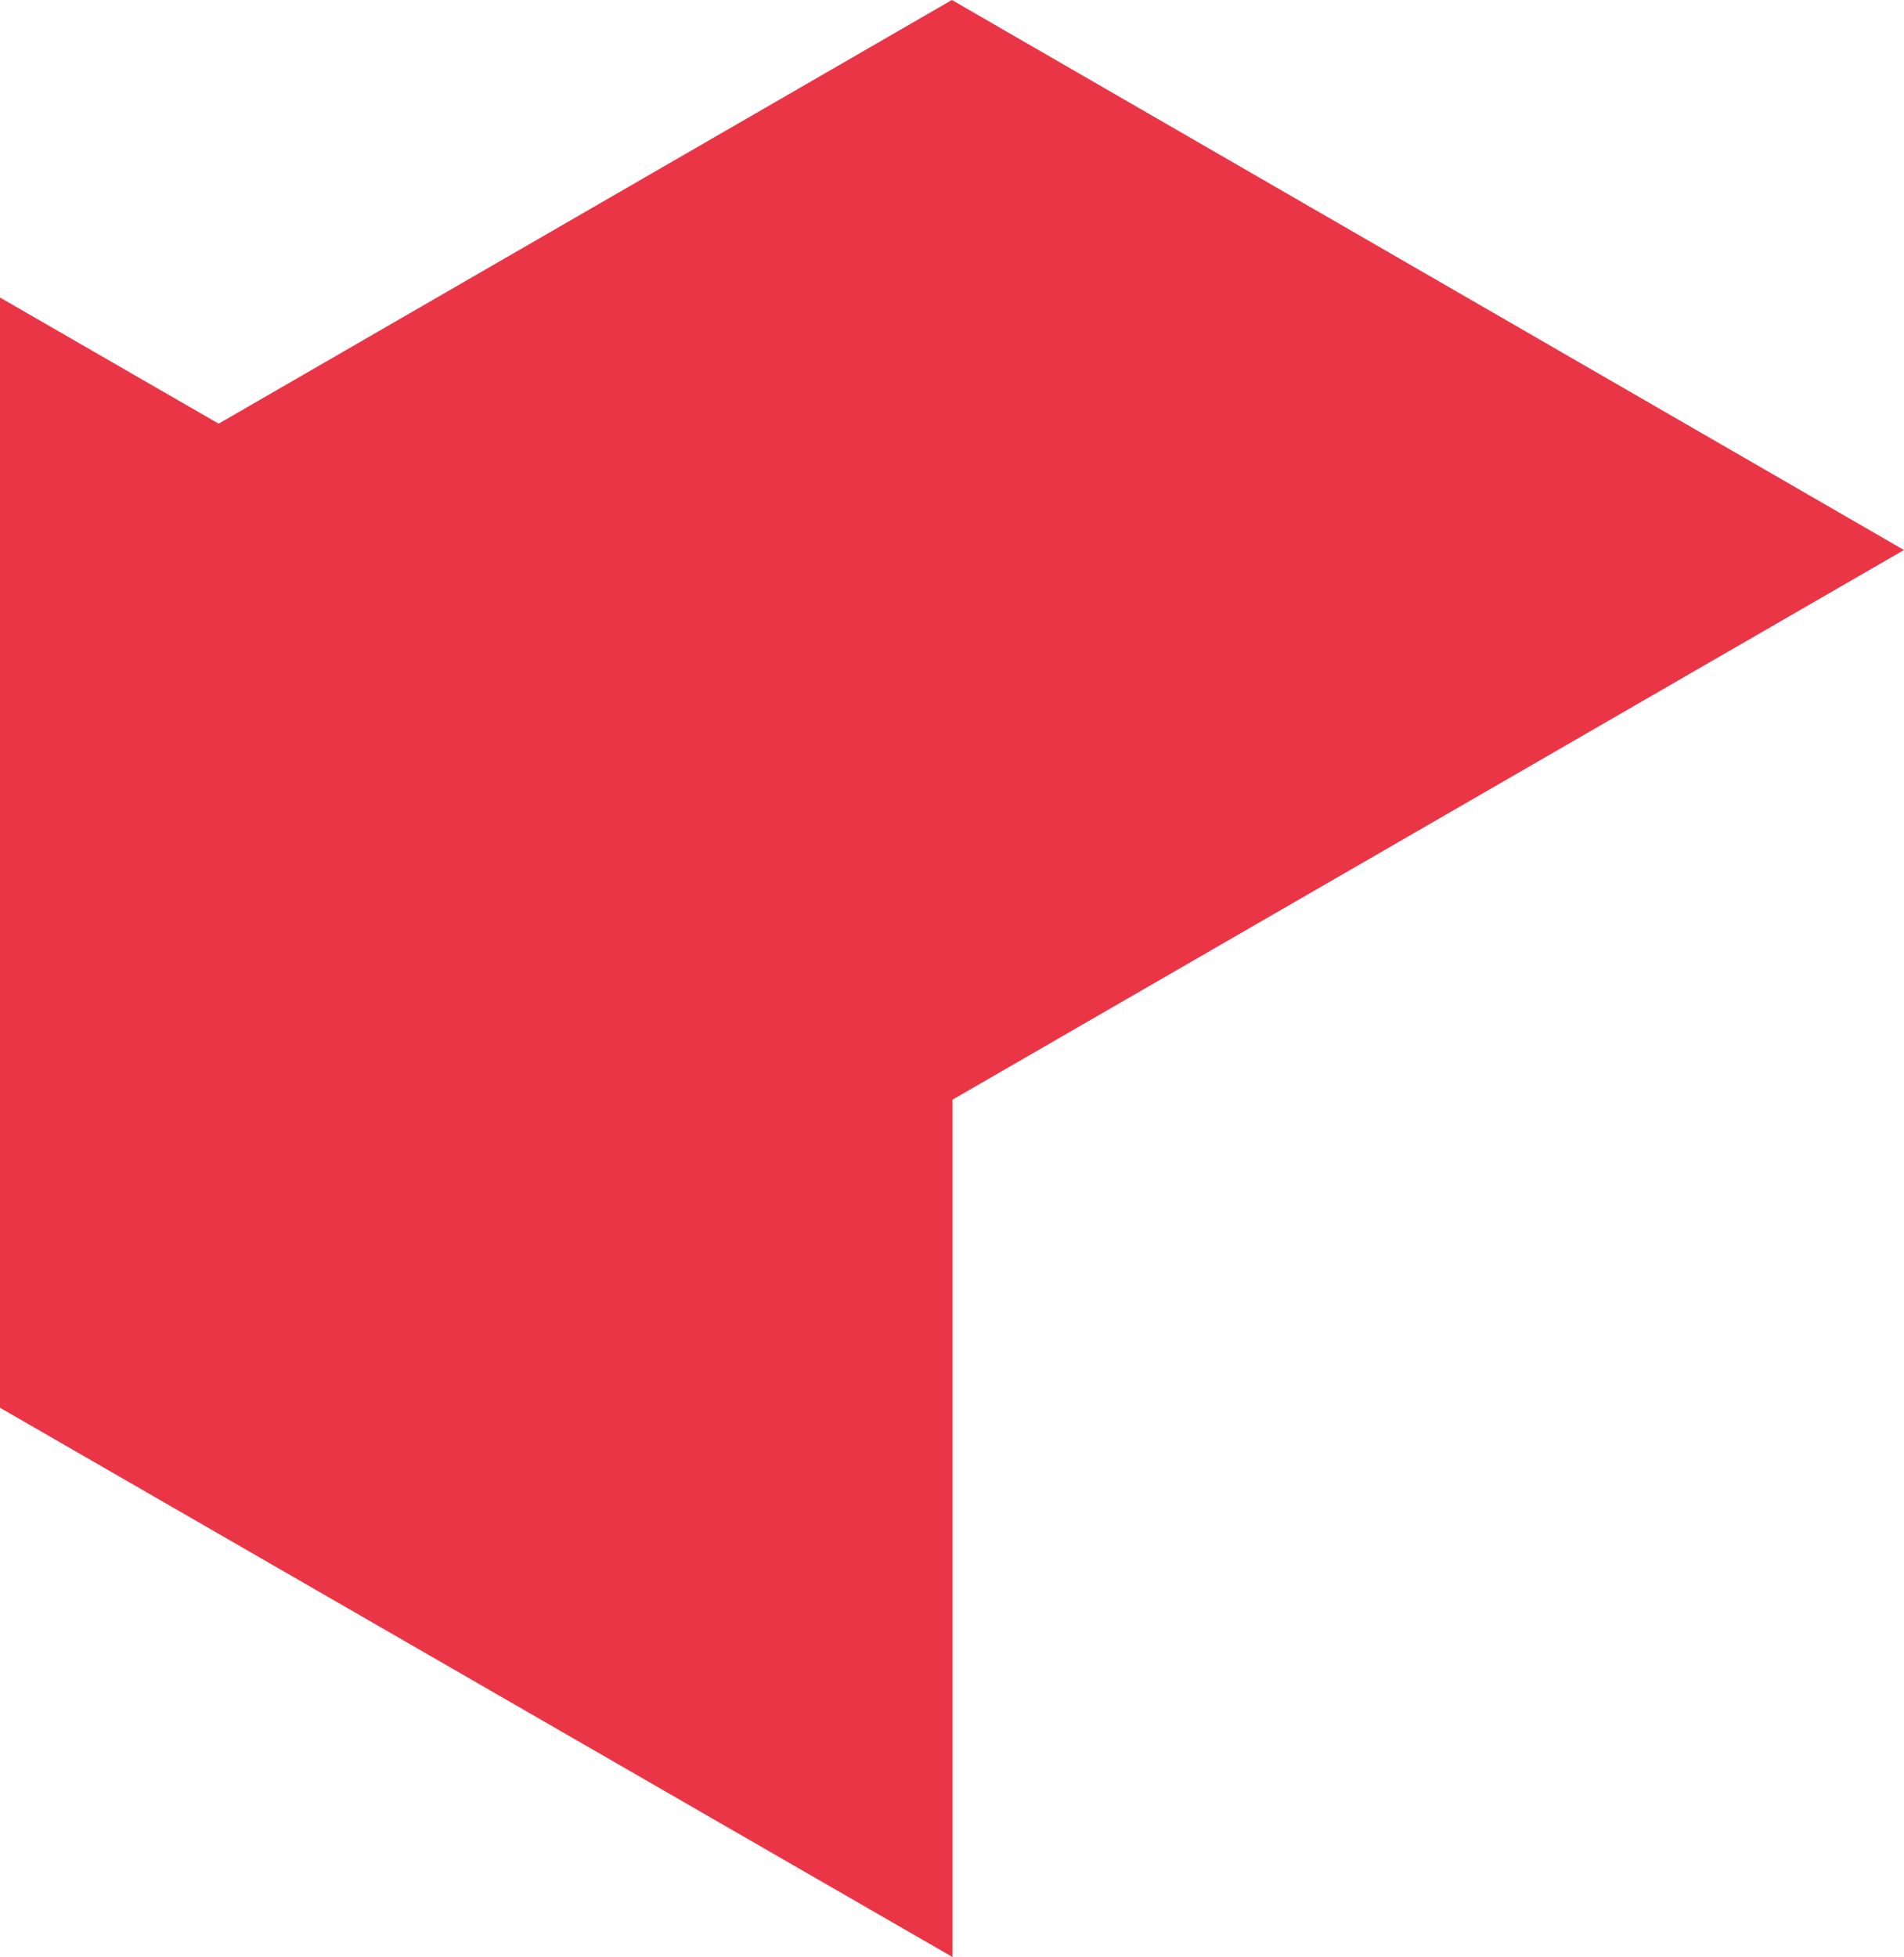
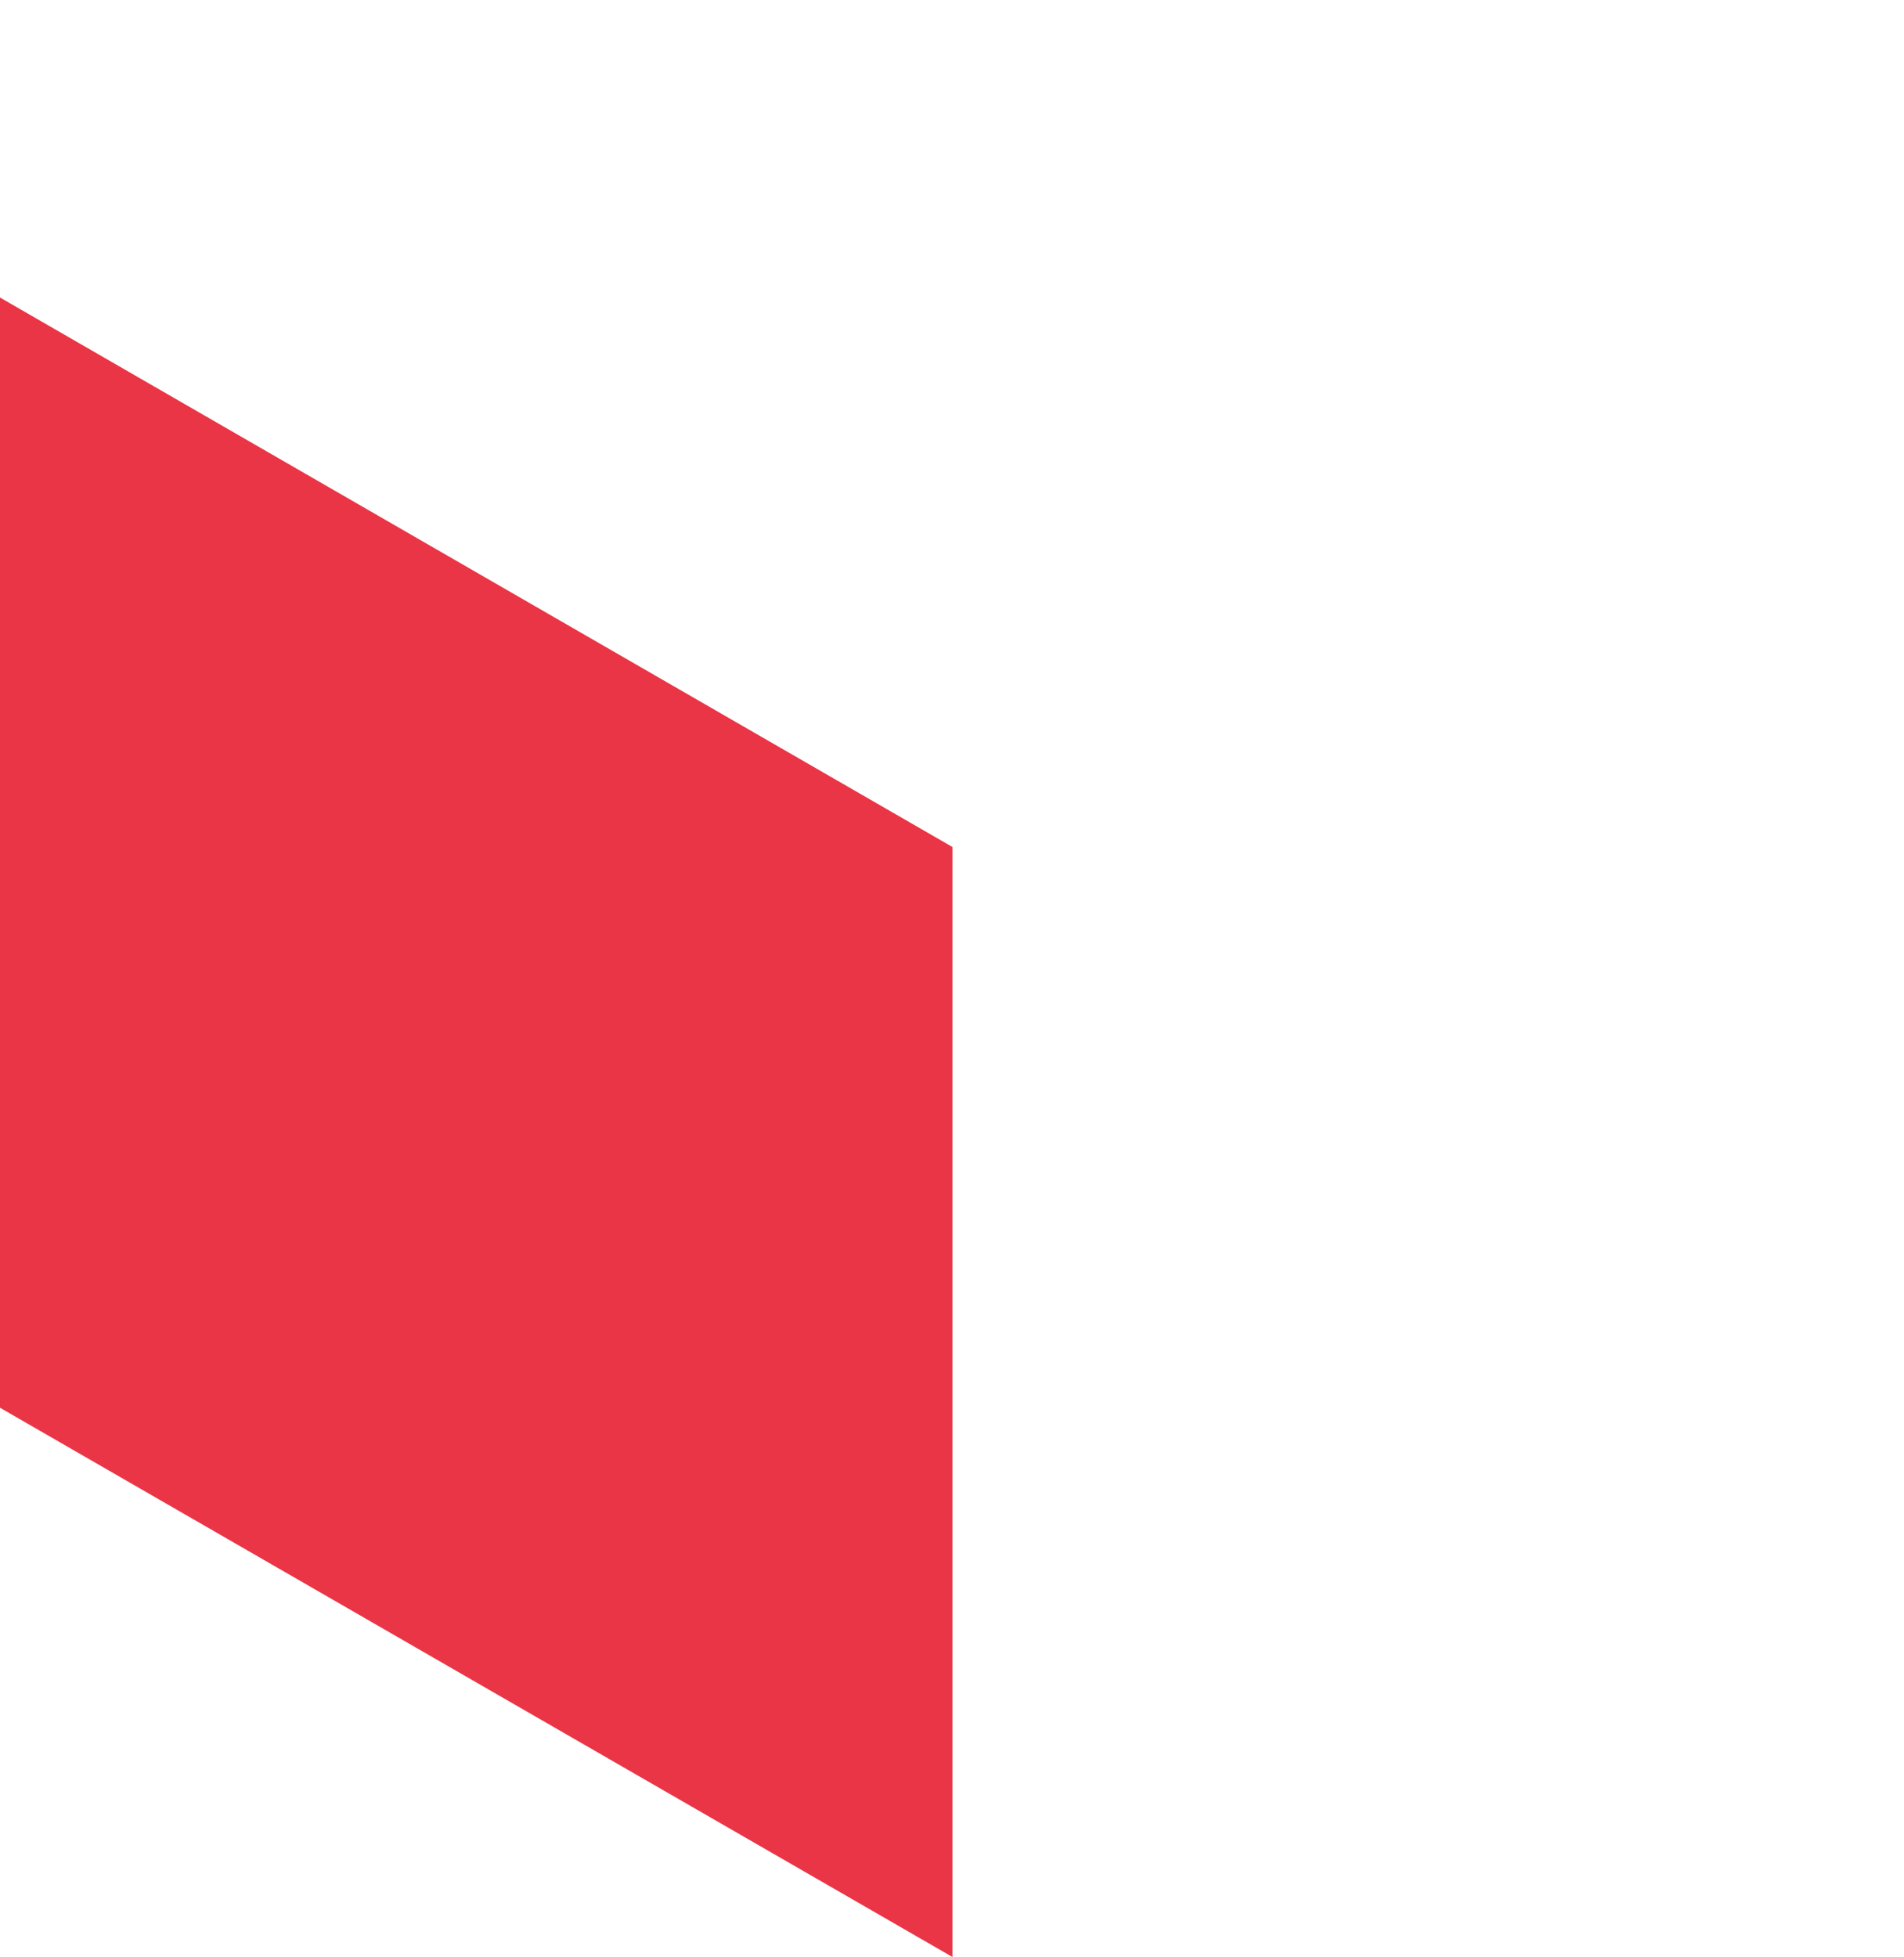
<svg xmlns="http://www.w3.org/2000/svg" width="2029" height="2085" fill="none">
-   <path d="M2029 586l-1014.62 586L0 586 1014.38 0 2029 586z" fill="#EA3546" />
  <path d="M0 317v1182.83L1015 2085V902.414L0 317z" fill="#EA3546" />
</svg>